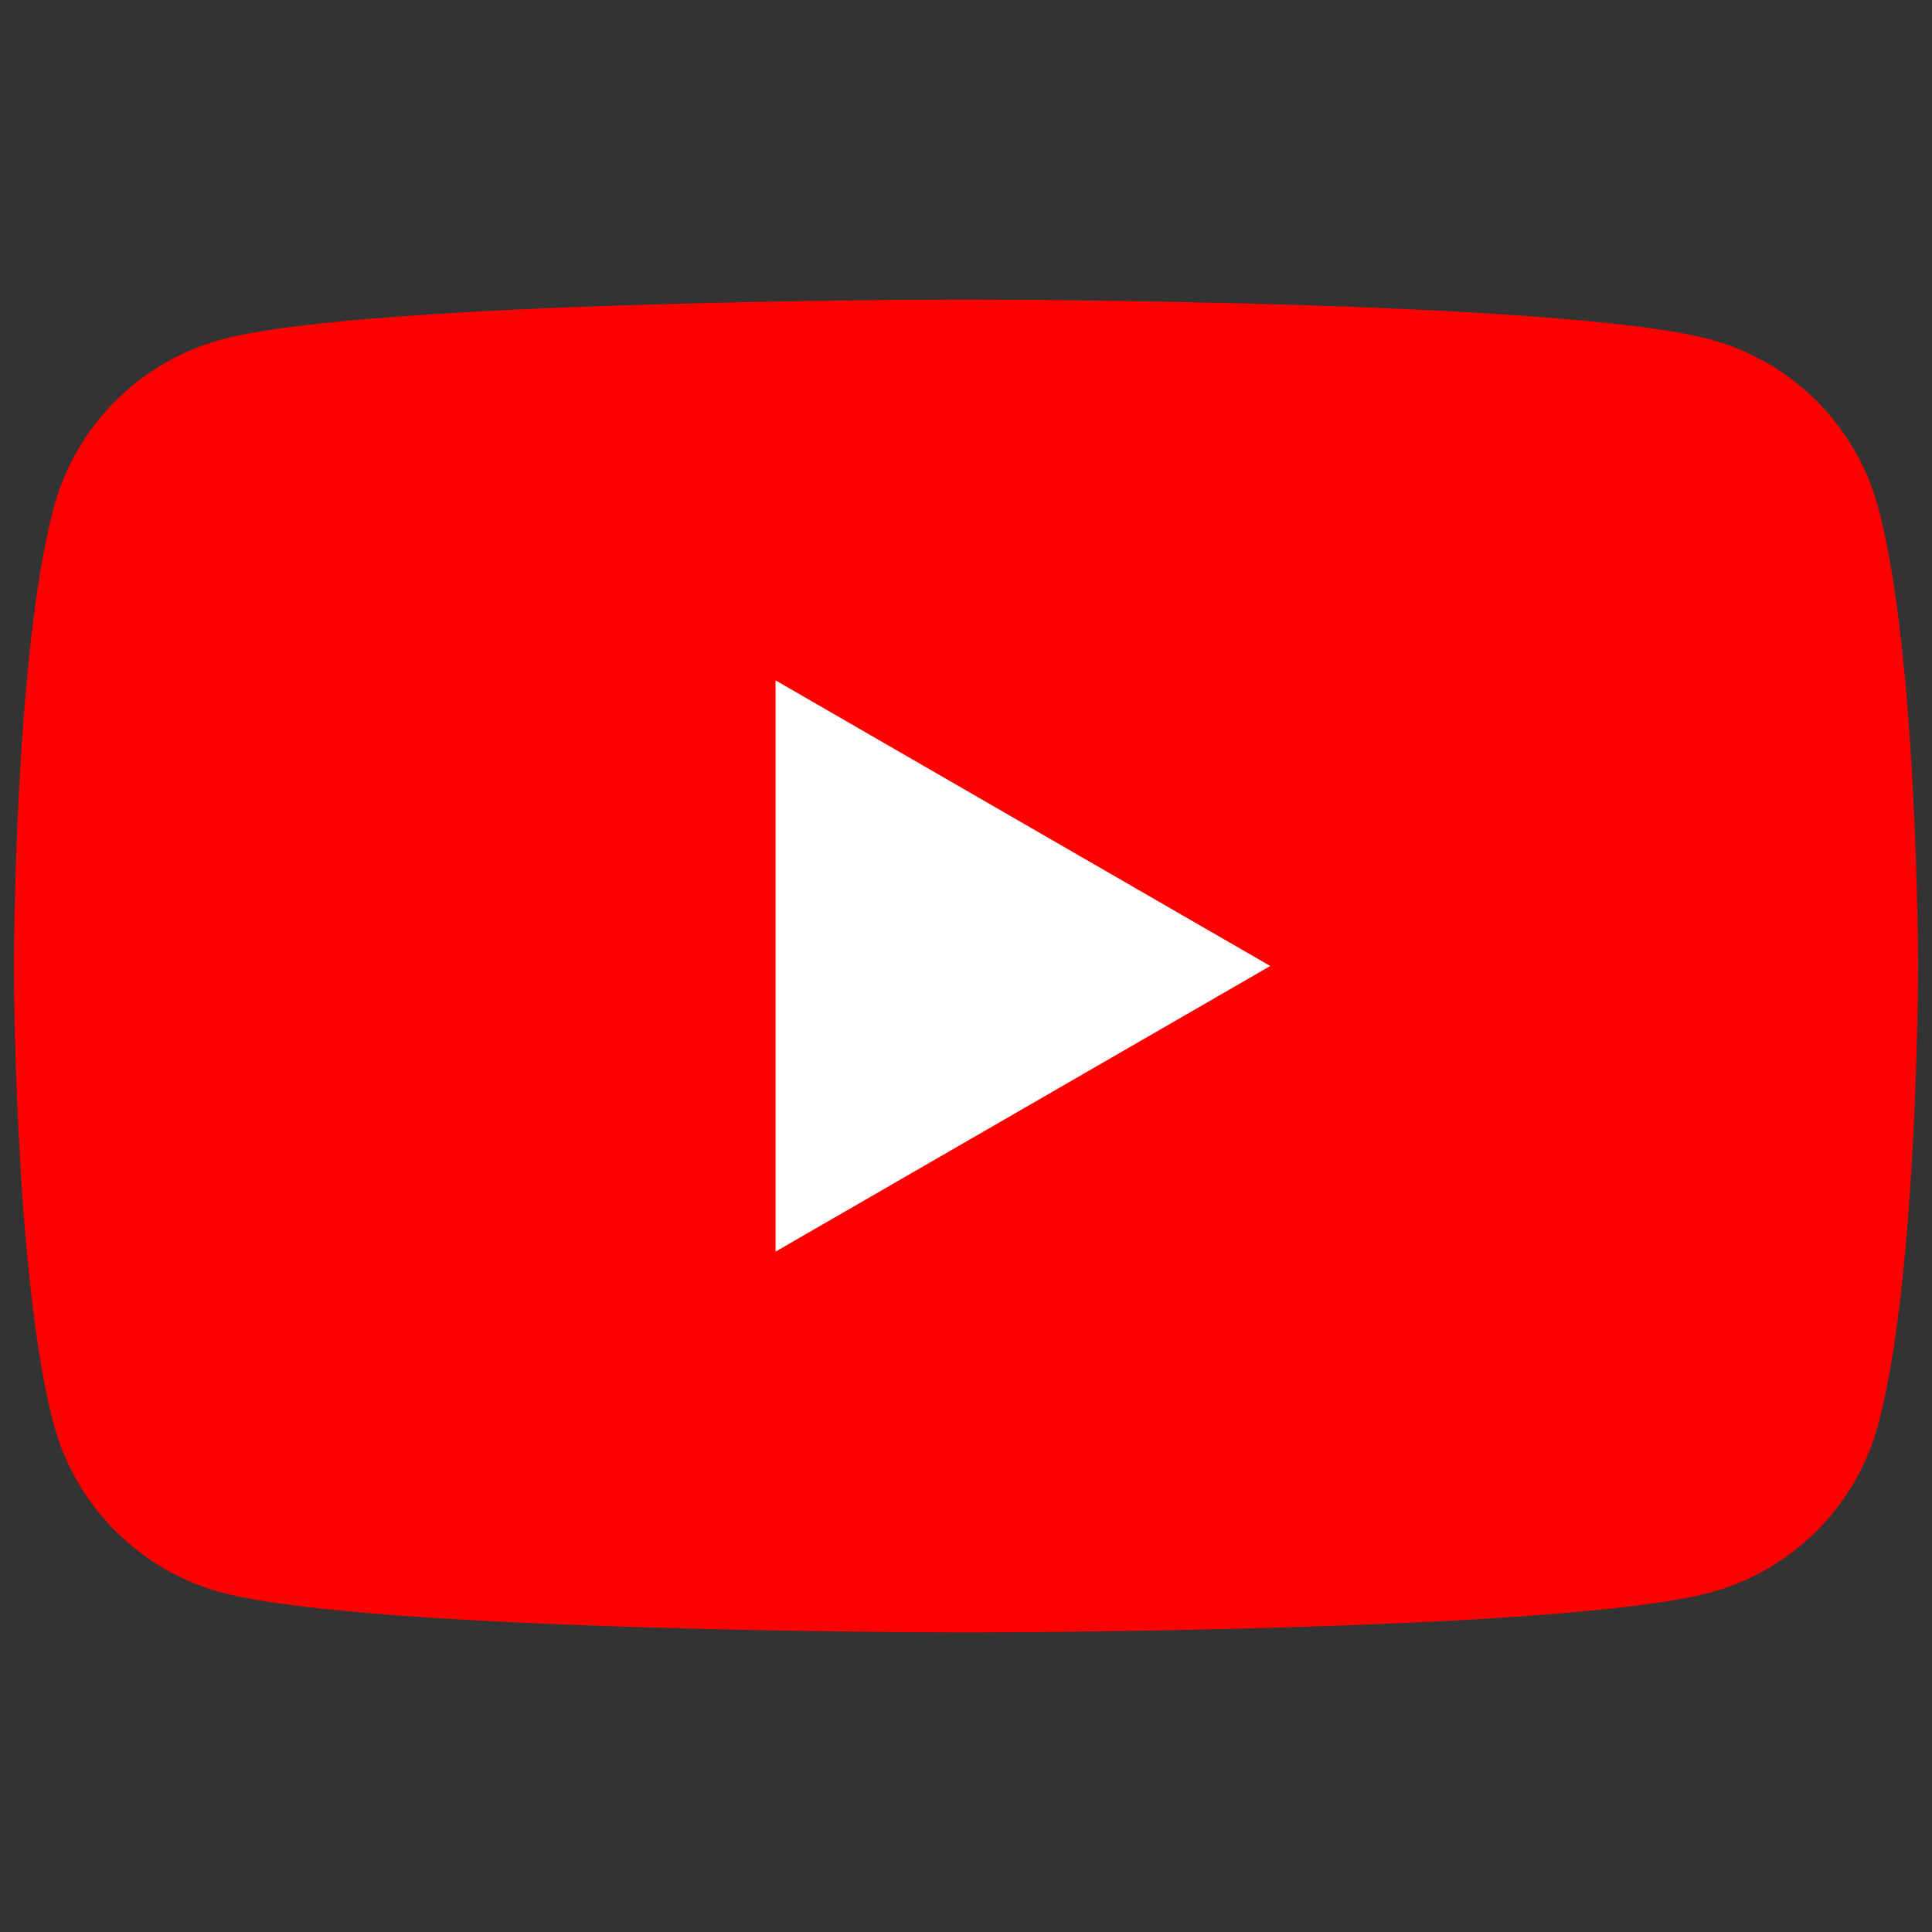
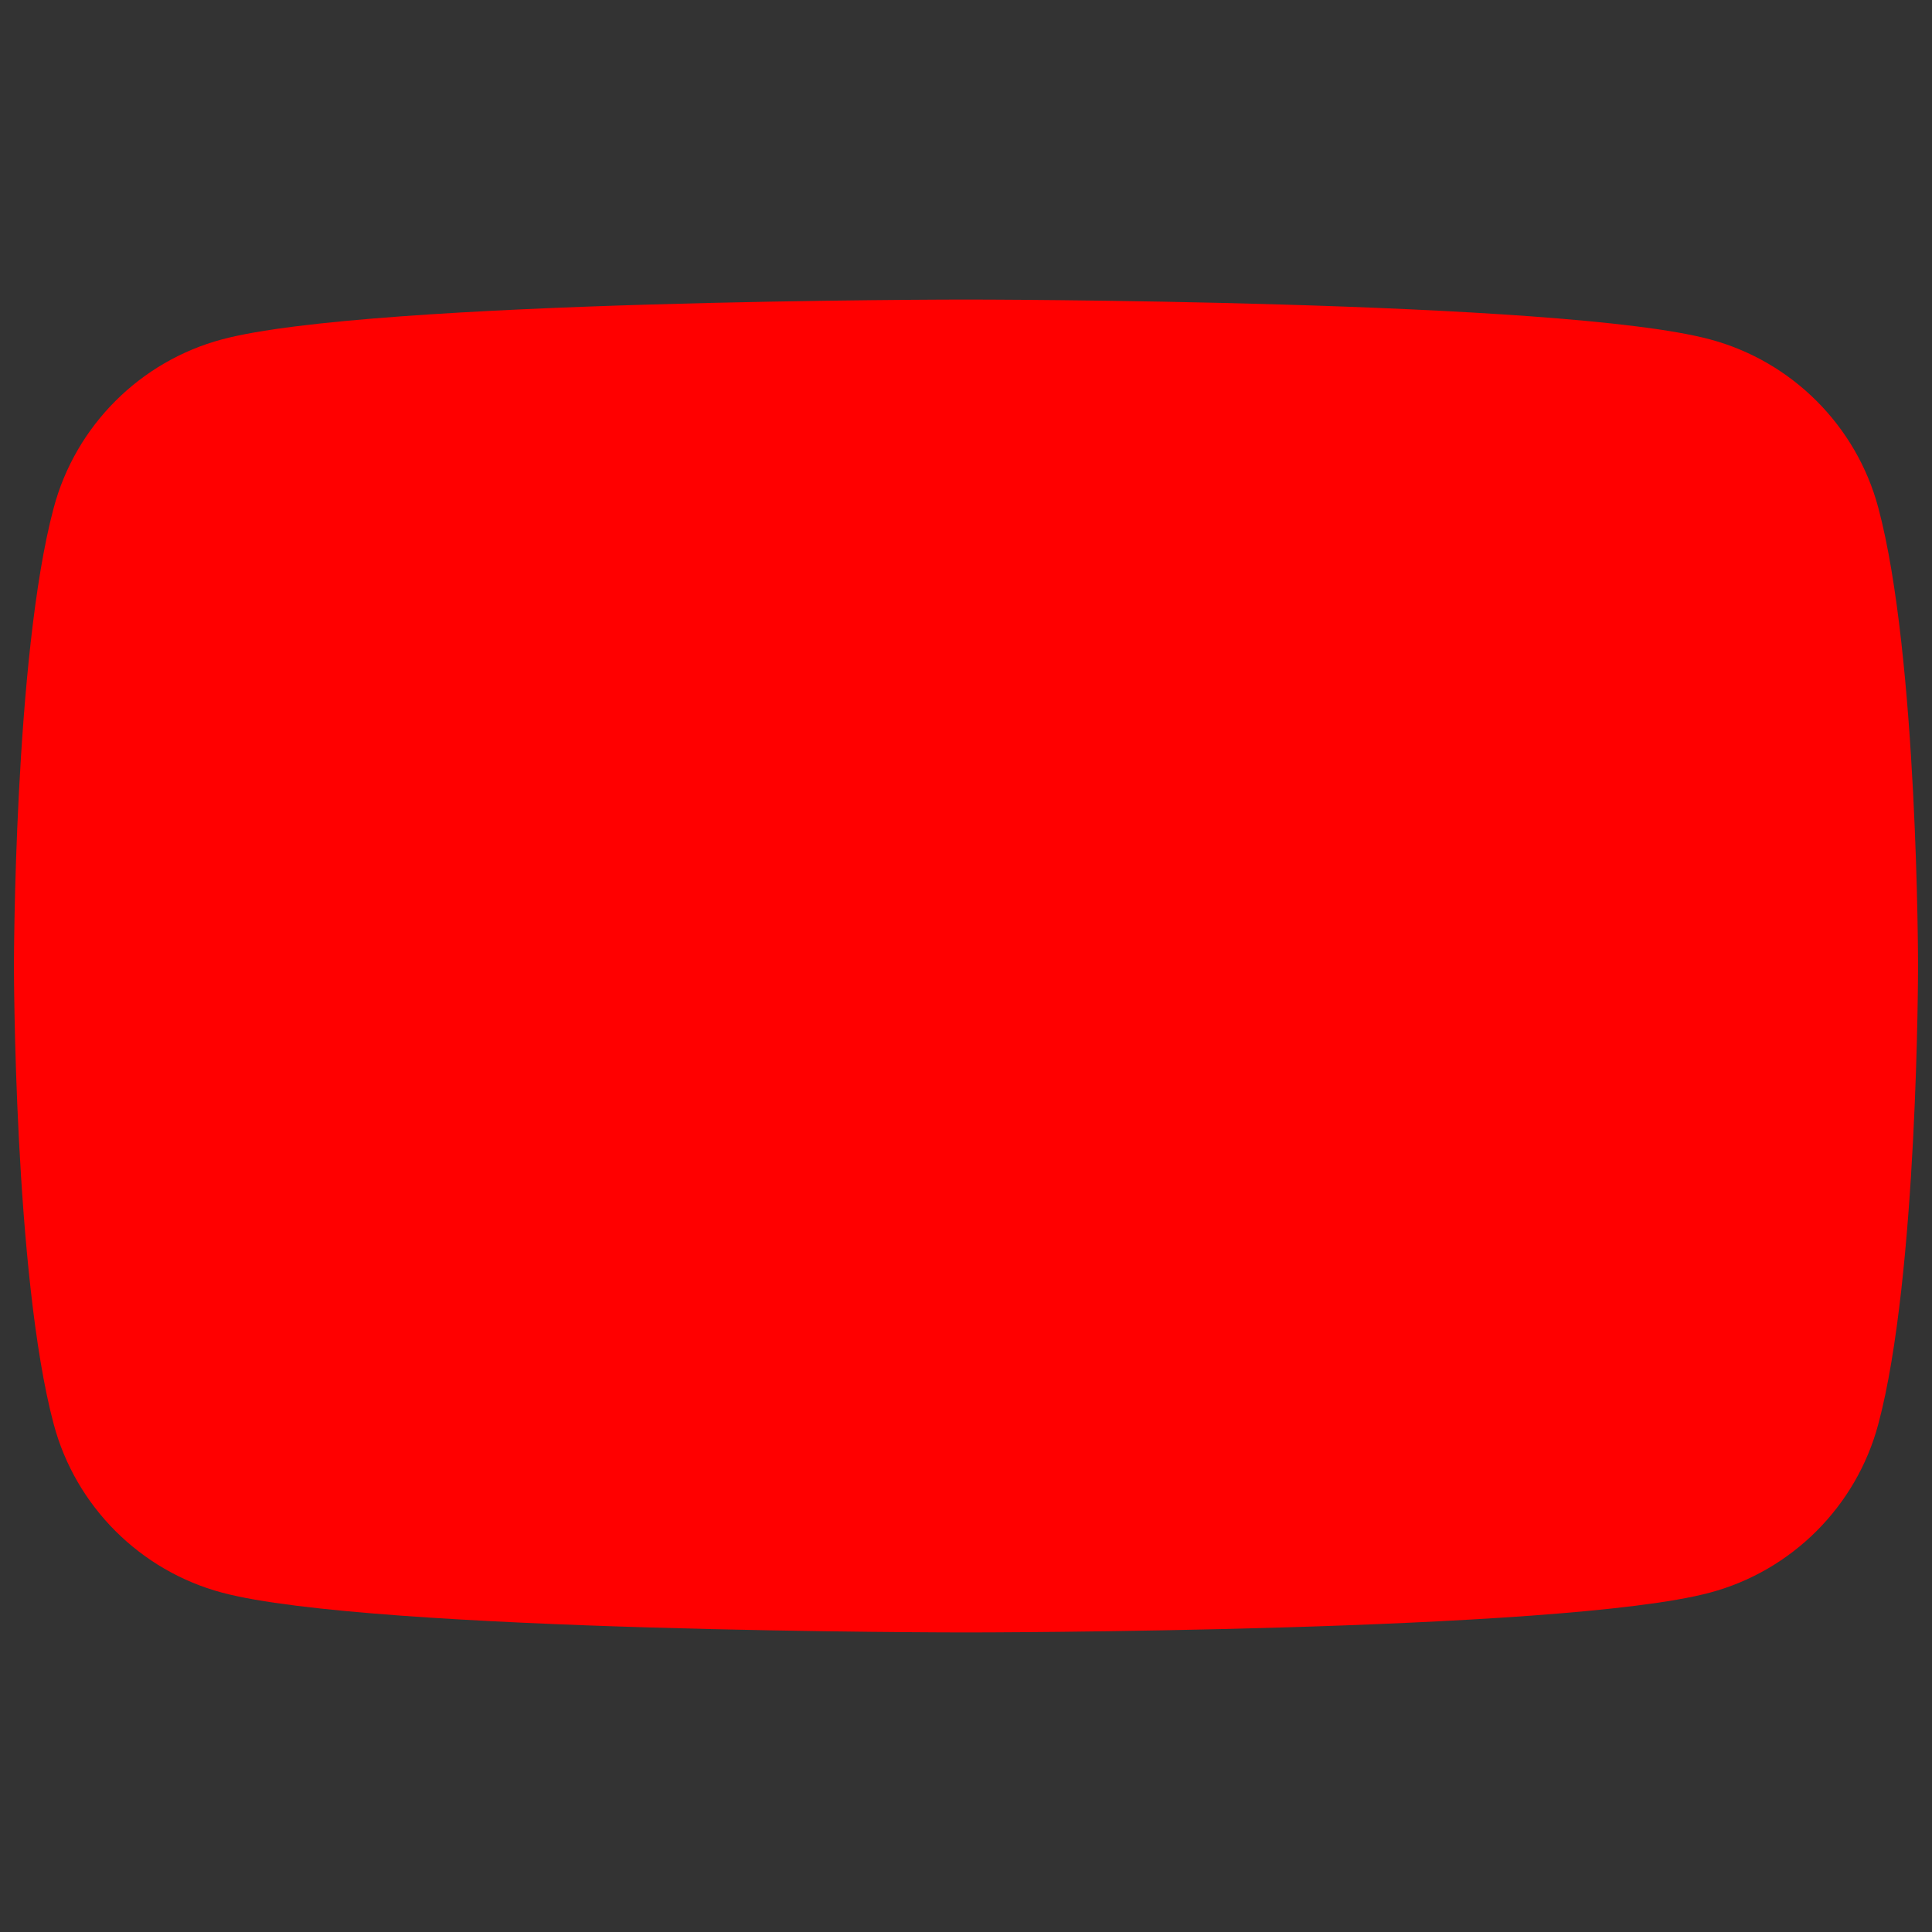
<svg xmlns="http://www.w3.org/2000/svg" version="1.1" x="0px" width="55px" height="55px" preserveAspectRatio="xMinYMid" y="0px" viewBox="0 0 55 55" style="enable-background:new 0 0 55 55;" xml:space="preserve">
  <rect x="0" y="0" width="55" height="55" fill="#333333" stroke="none" />
  <style type="text/css">
	.st0{fill:#FF0000;}
	.st1{fill:#FFFFFF;}
</style>
  <g id="_制作">
    <path class="st0" d="M53.471,14.453c-0.623-2.332-2.46-4.169-4.792-4.792C44.451,8.528,27.5,8.528,27.5,8.528   s-16.951,0-21.178,1.133c-2.332,0.623-4.169,2.46-4.792,4.792C0.397,18.68,0.397,27.5,0.397,27.5s0,8.82,1.133,13.047   c0.623,2.332,2.46,4.169,4.792,4.792c4.227,1.133,21.178,1.133,21.178,1.133s16.951,0,21.178-1.133   c2.332-0.623,4.169-2.46,4.792-4.792C54.603,36.32,54.603,27.5,54.603,27.5S54.603,18.68,53.471,14.453z" />
-     <polygon class="st1" points="22.079,35.631 36.162,27.5 22.079,19.369  " />
  </g>
</svg>